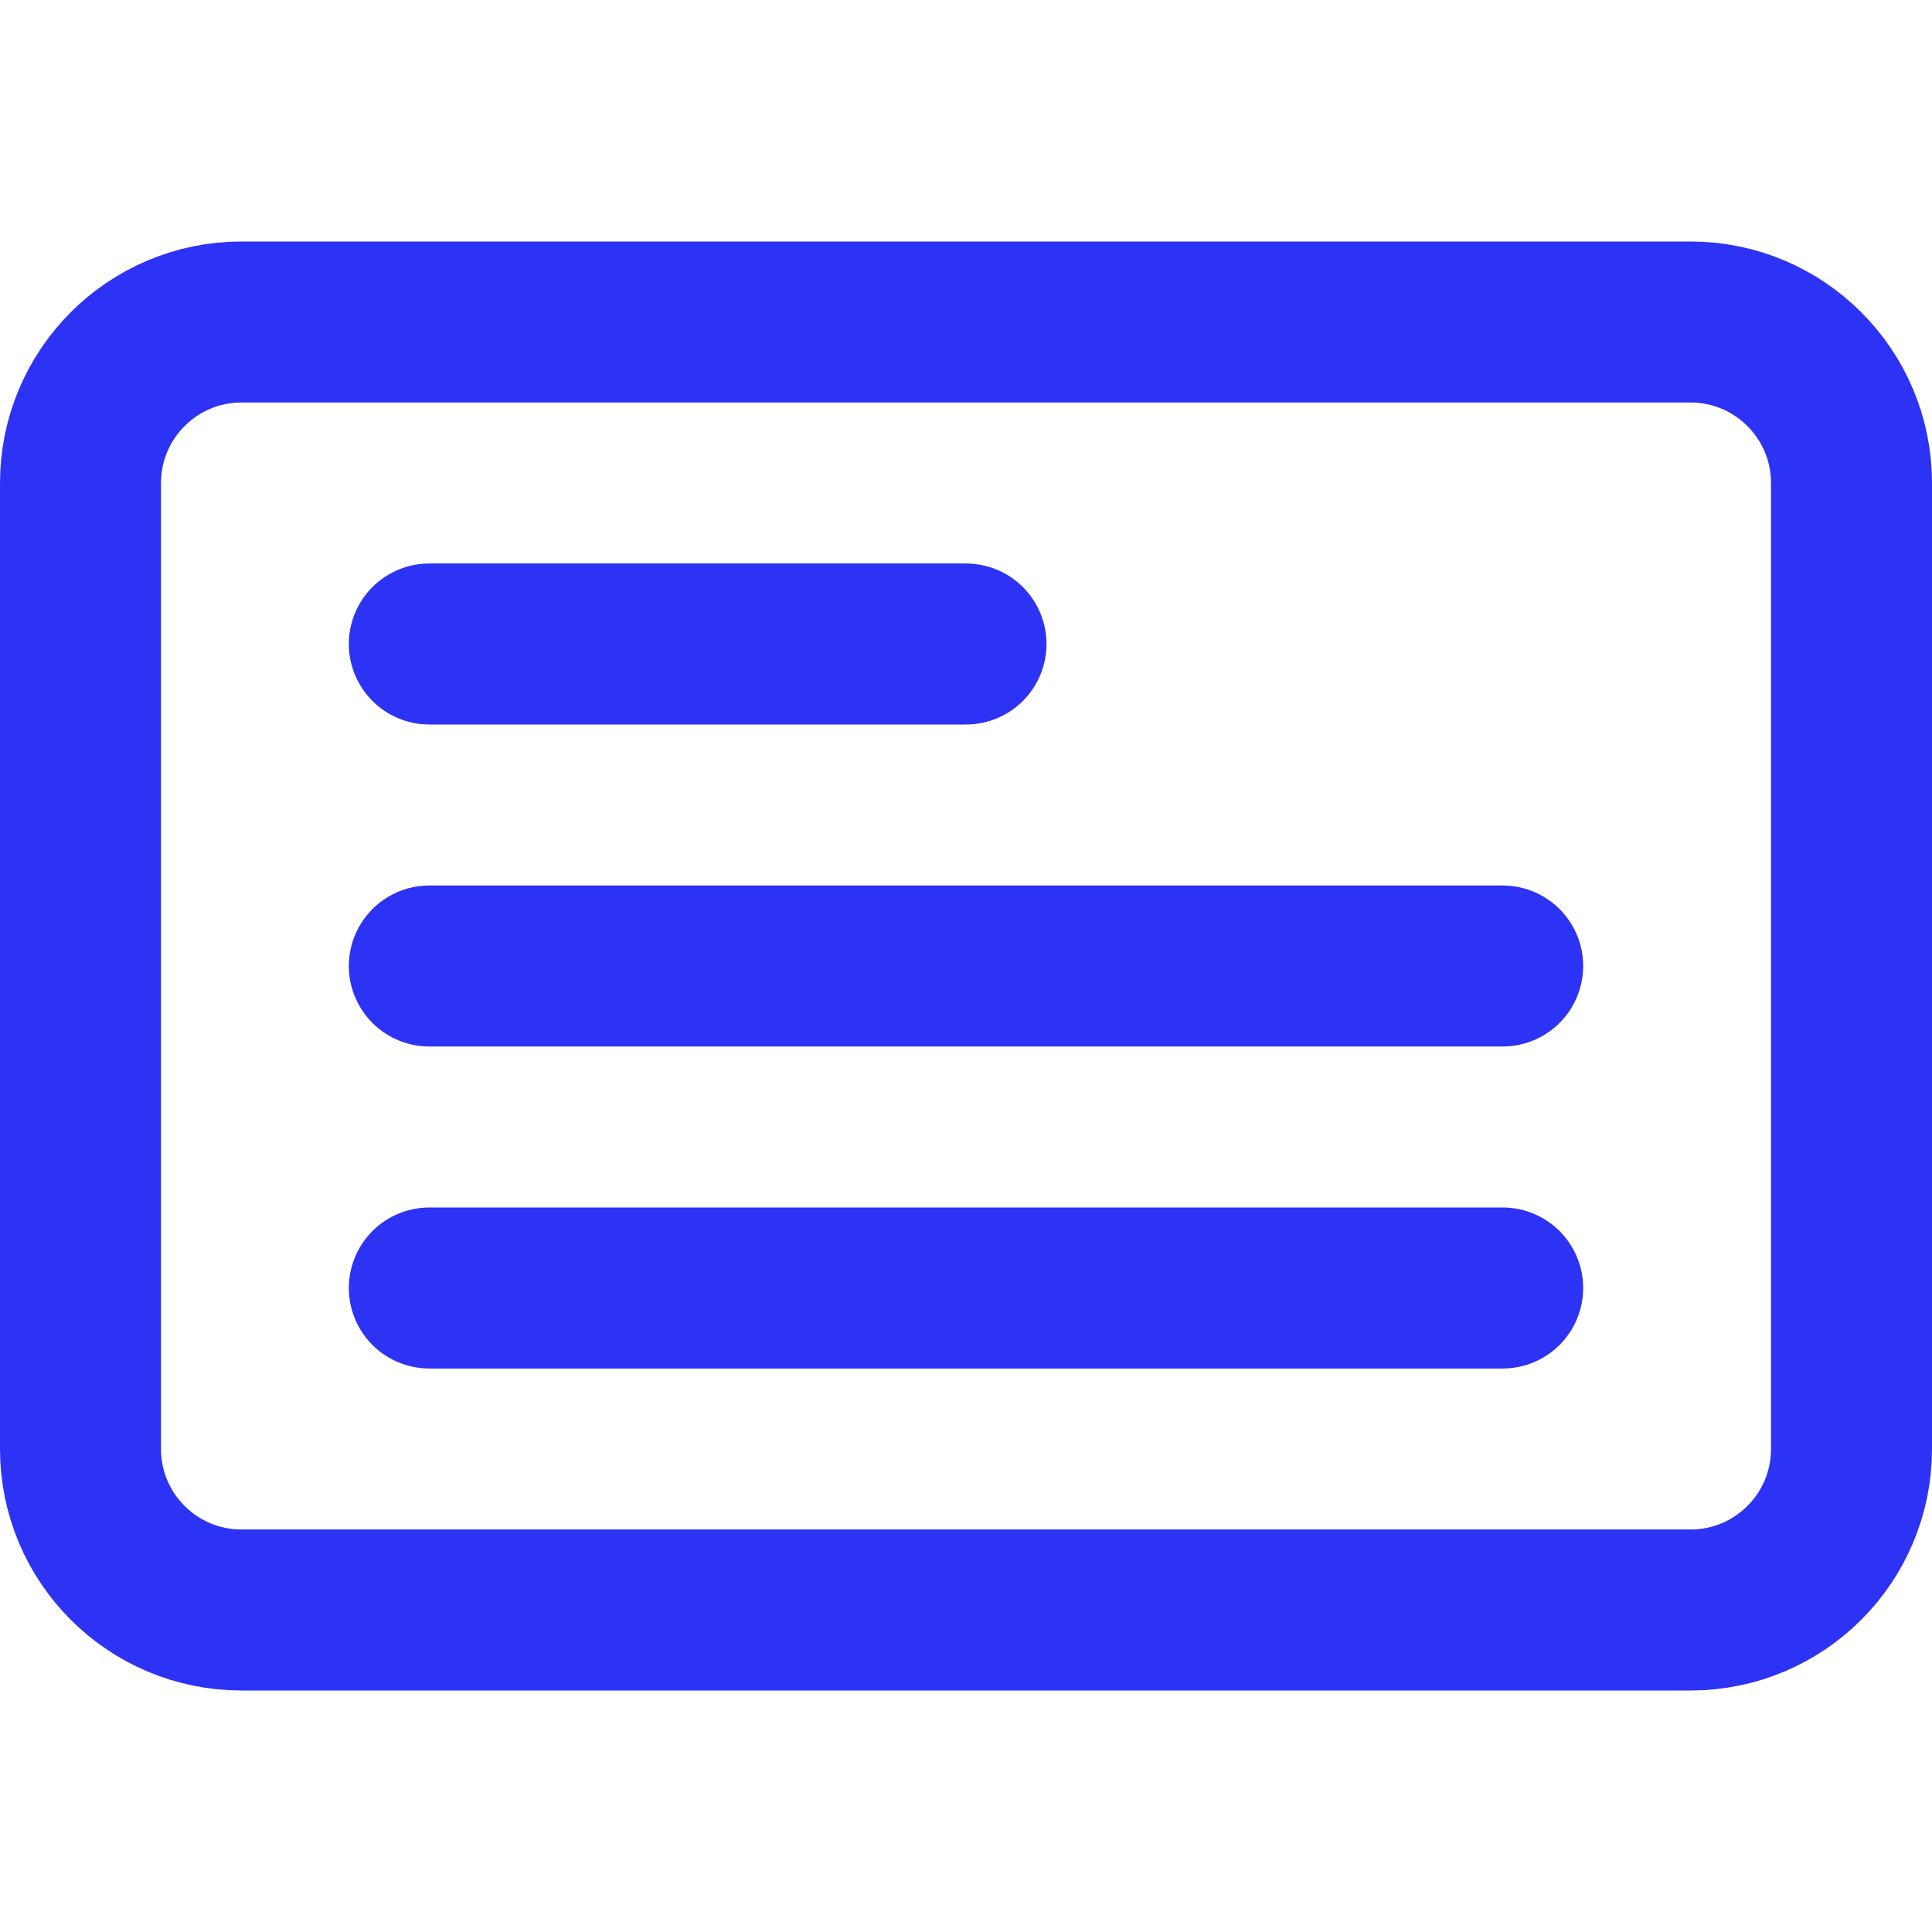
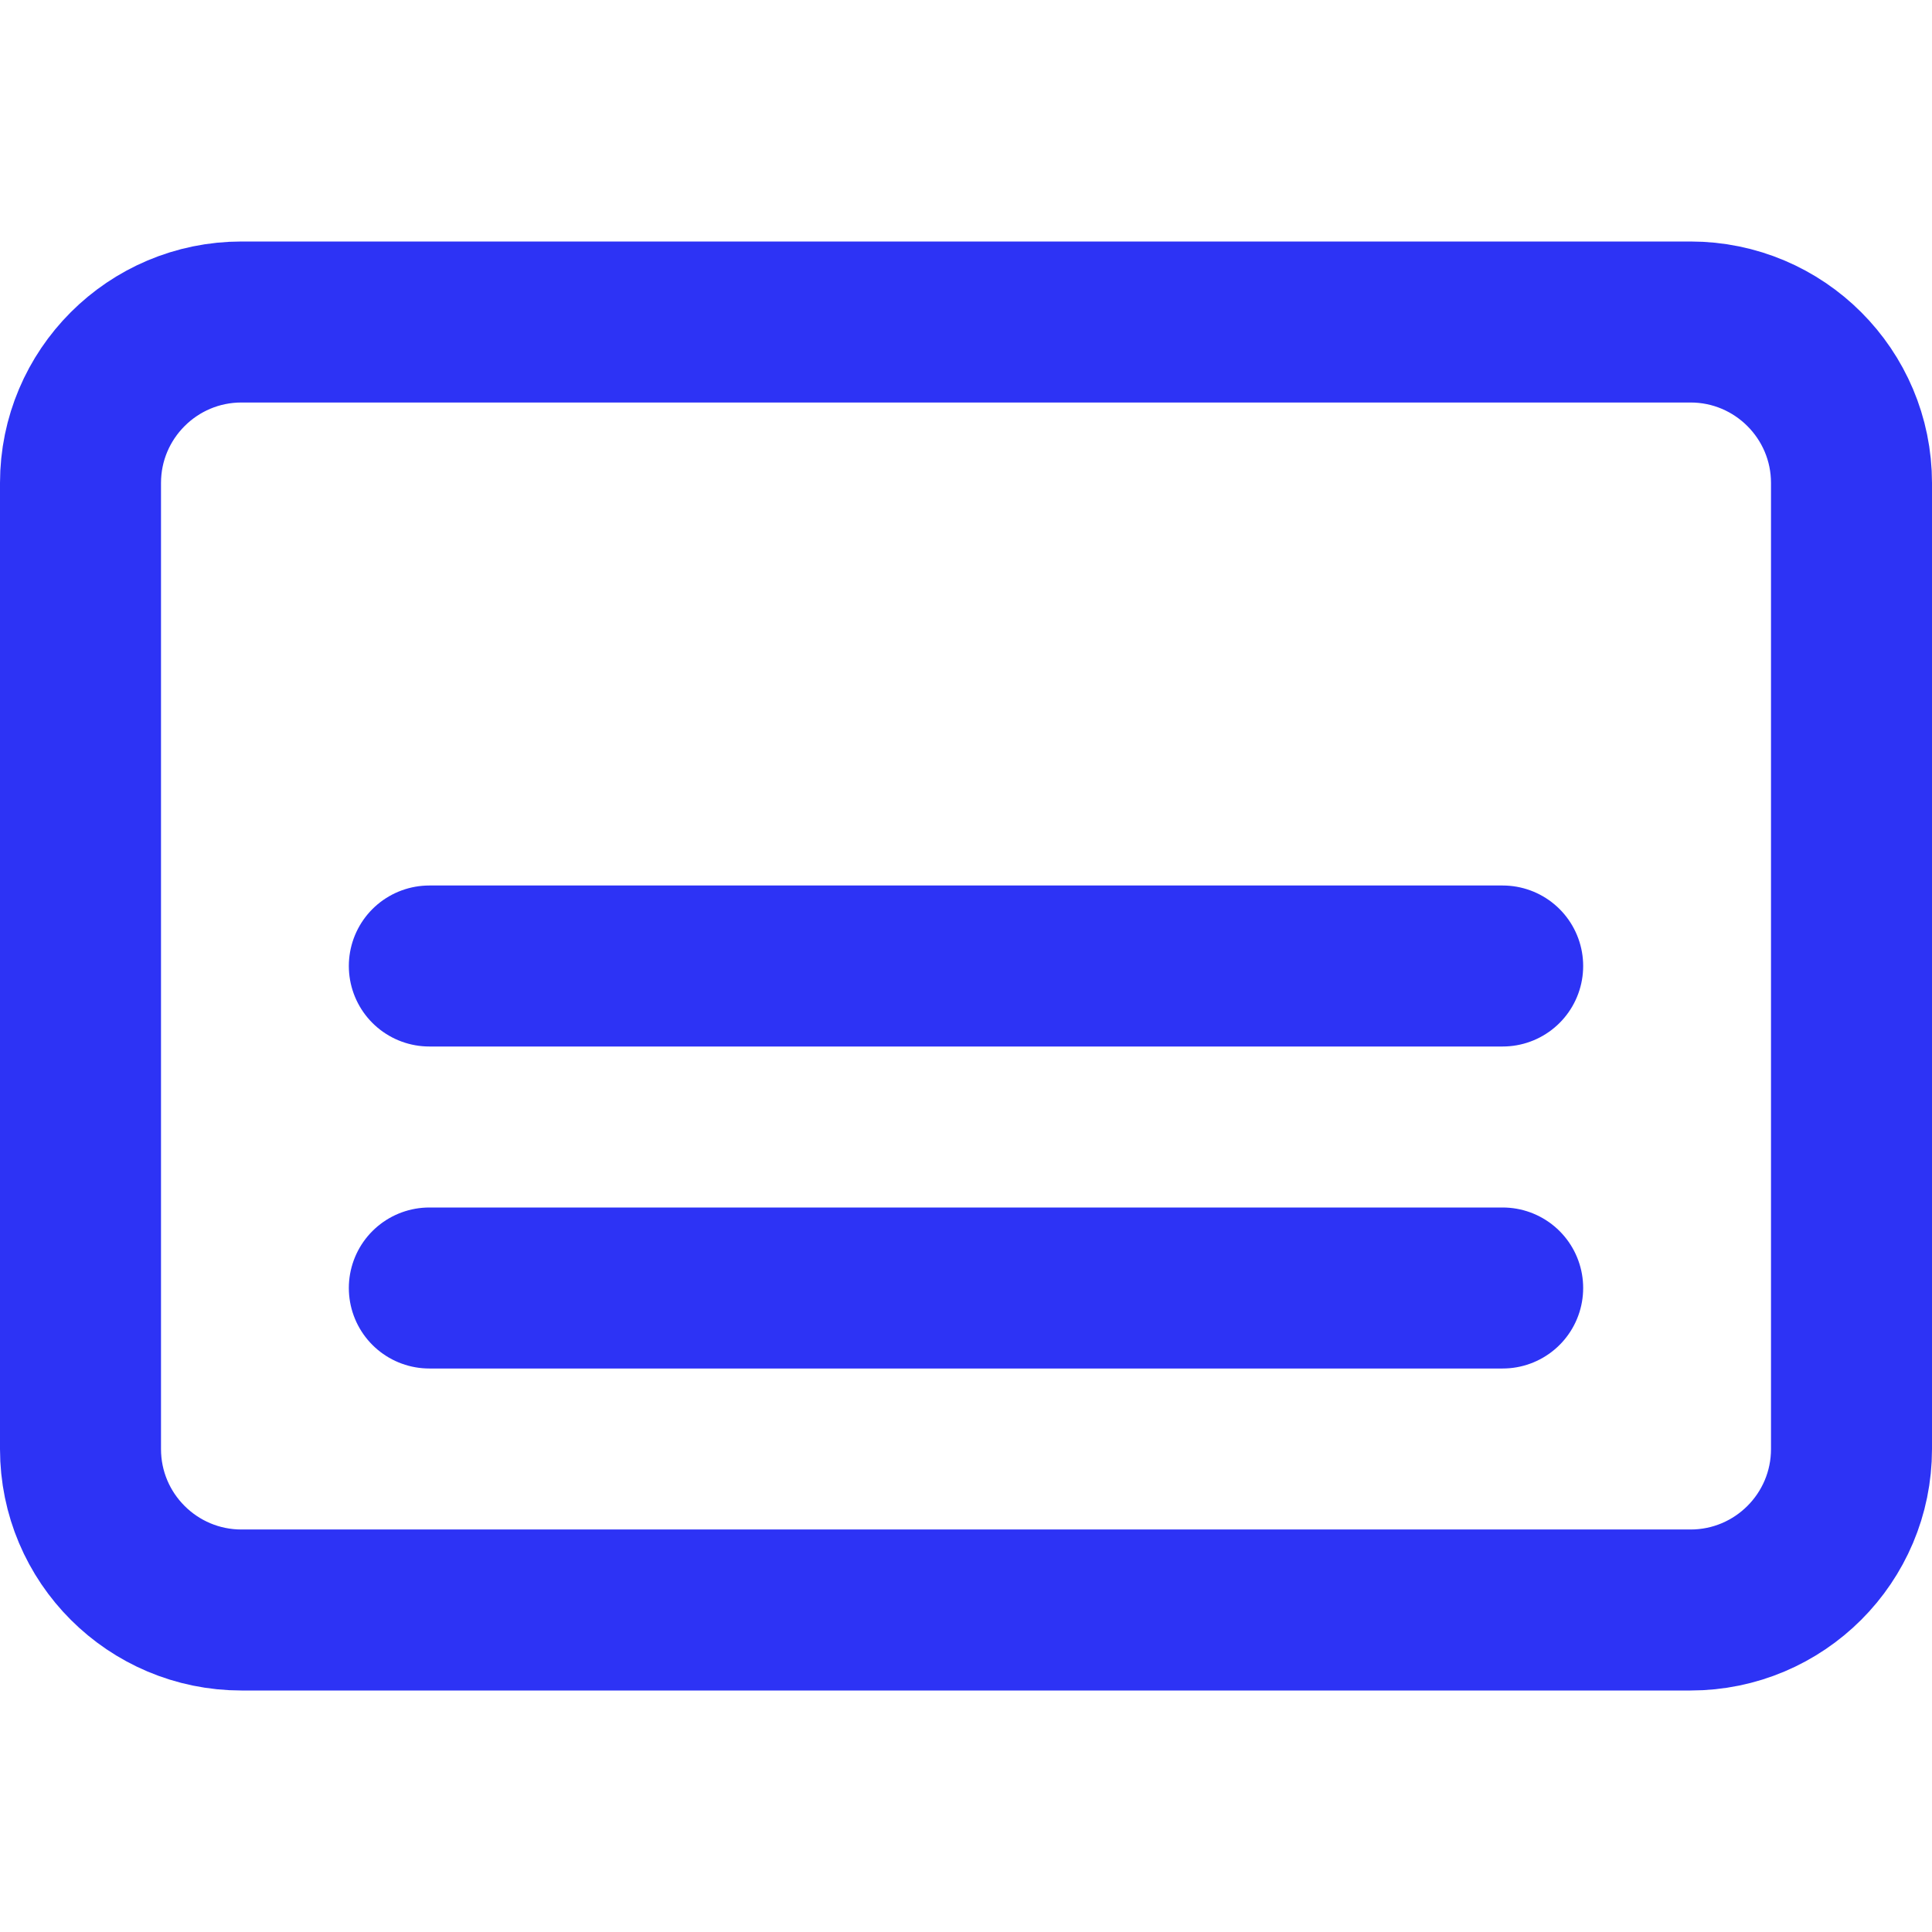
<svg xmlns="http://www.w3.org/2000/svg" width="18" height="18" viewBox="0 0 18 18" fill="none">
  <path d="M15.75 3H2.25C1.422 3 0.75 3.672 0.75 4.5V13.5C0.75 14.329 1.422 15 2.25 15H15.75C16.578 15 17.25 14.329 17.25 13.5V4.5C17.25 3.672 16.578 3 15.75 3Z" stroke="#2D33F5" stroke-width="1.5" stroke-linecap="round" stroke-linejoin="round" />
-   <path d="M4 6L9 6" stroke="#2D33F5" stroke-width="1.5" stroke-linecap="round" stroke-linejoin="round" />
  <path d="M4 9L14 9" stroke="#2D33F5" stroke-width="1.5" stroke-linecap="round" stroke-linejoin="round" />
  <path d="M4 12L14 12" stroke="#2D33F5" stroke-width="1.5" stroke-linecap="round" stroke-linejoin="round" />
</svg>